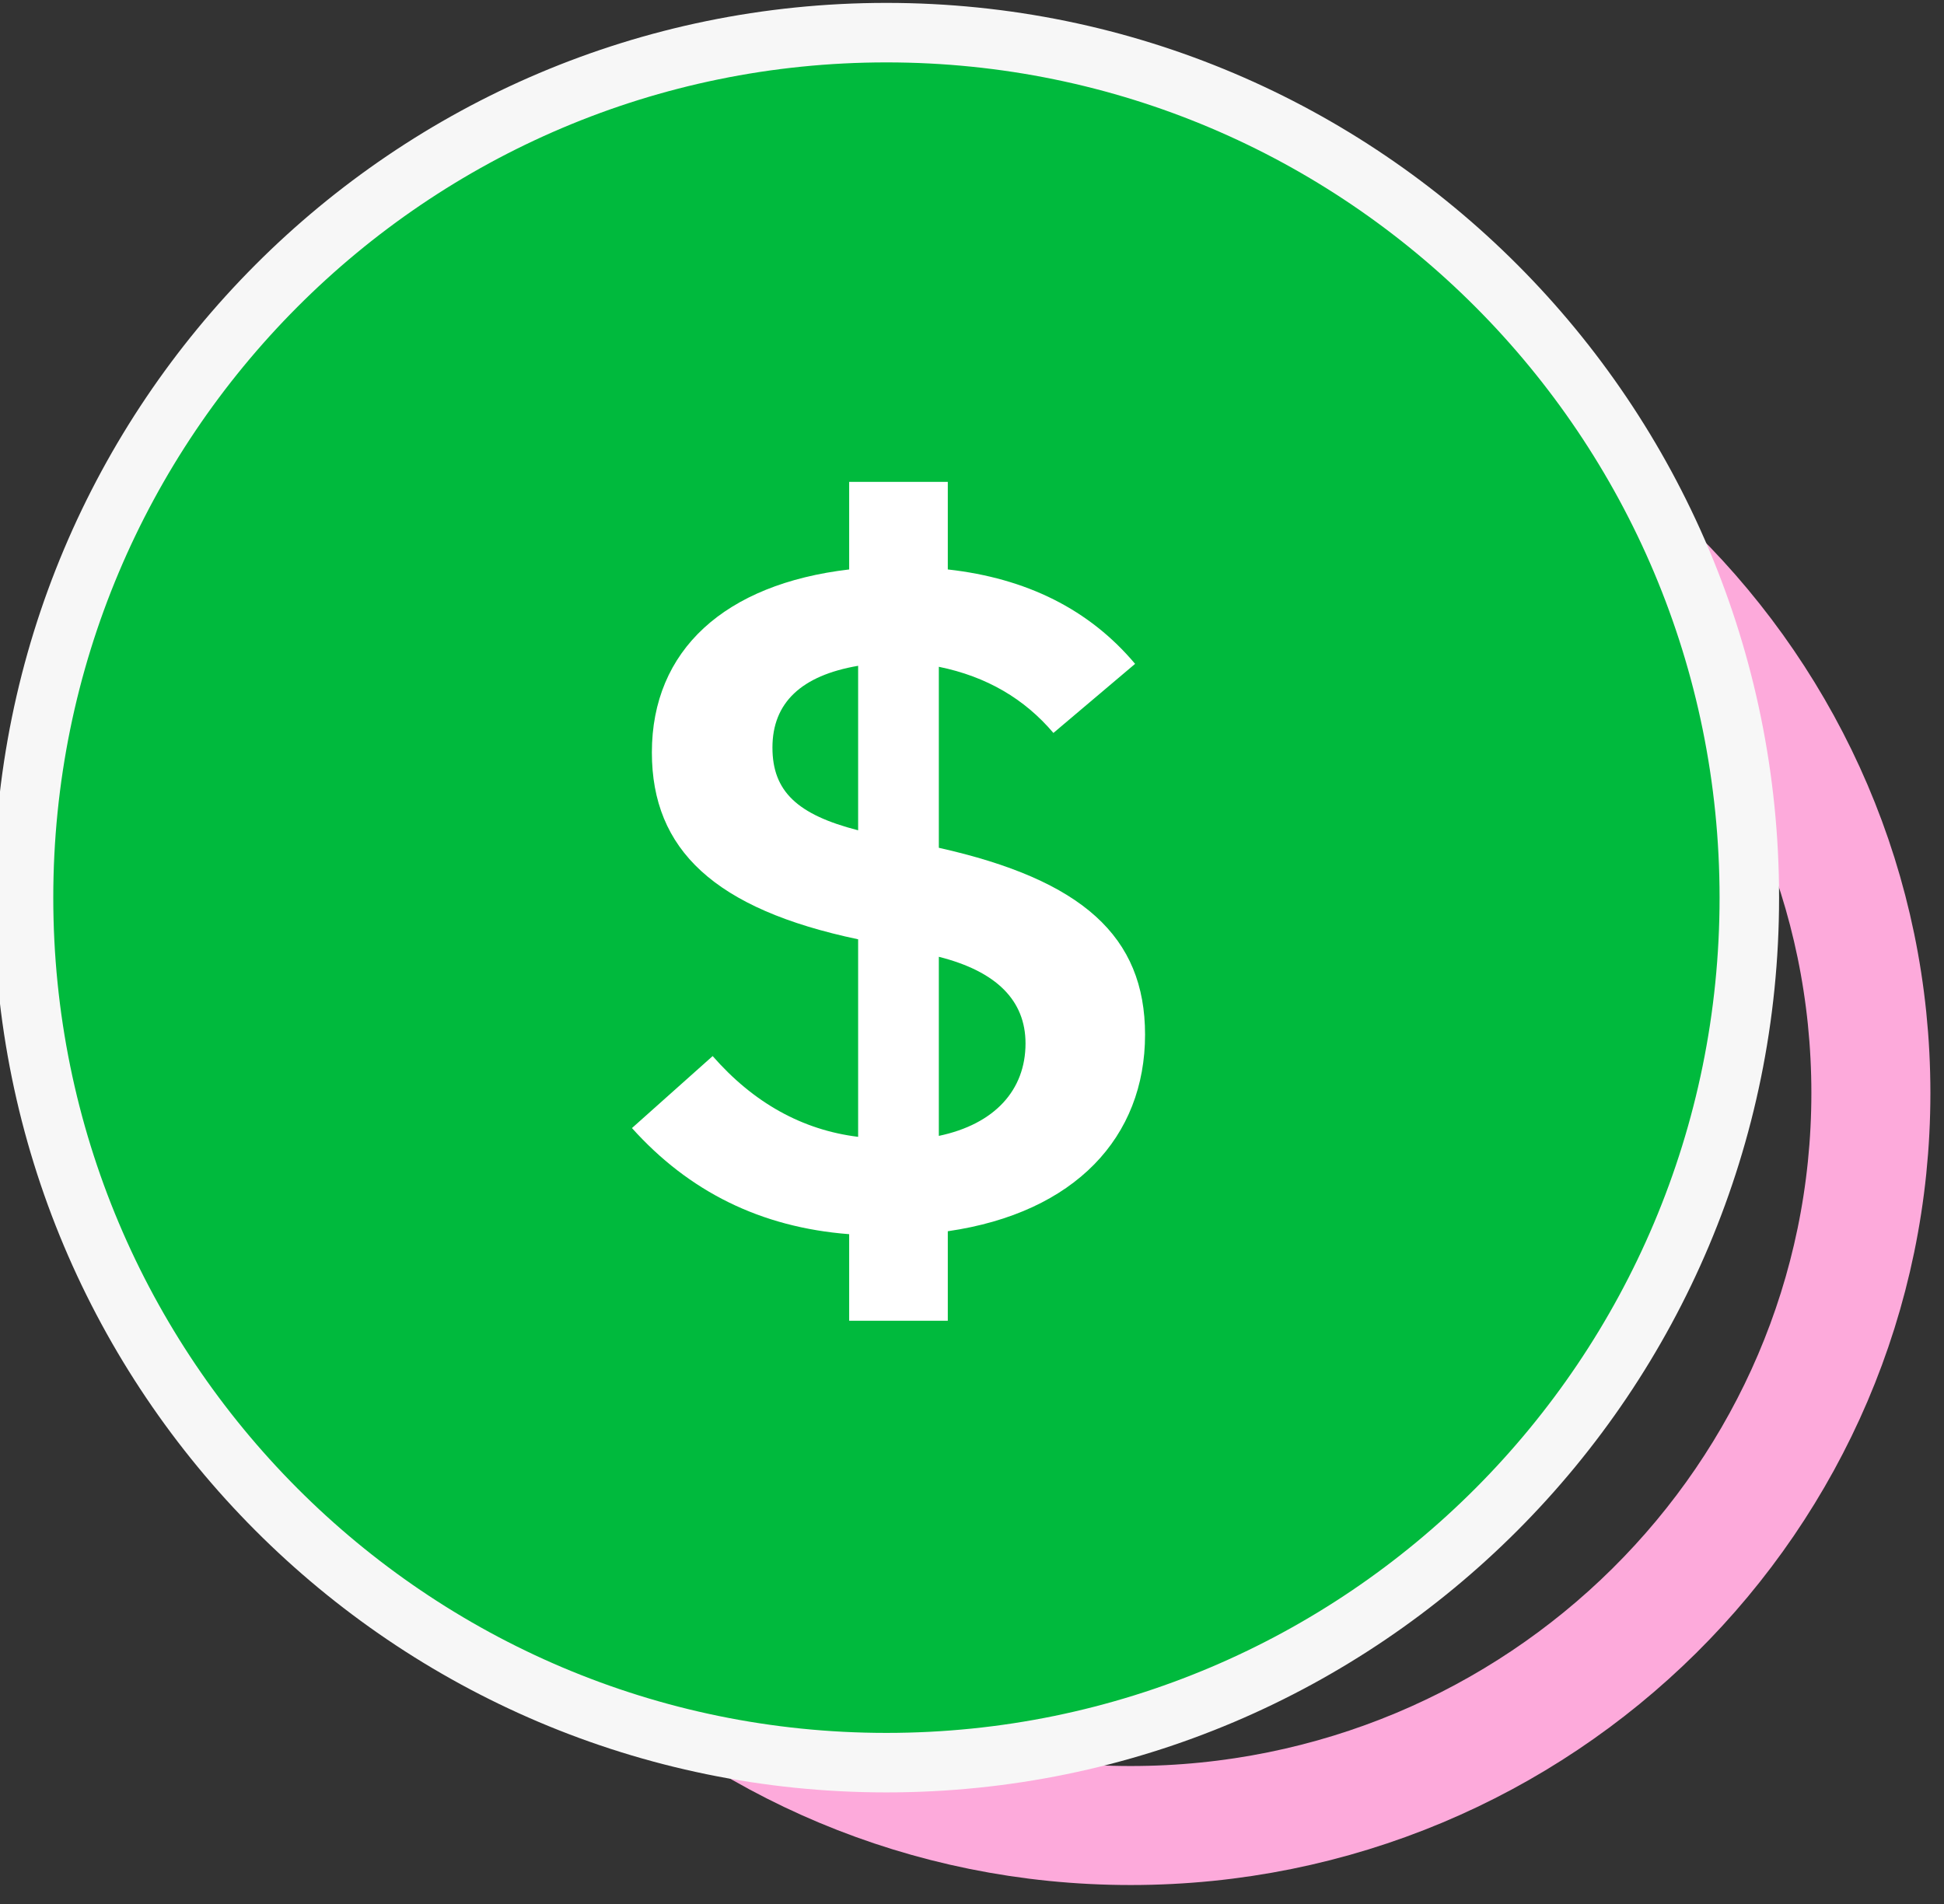
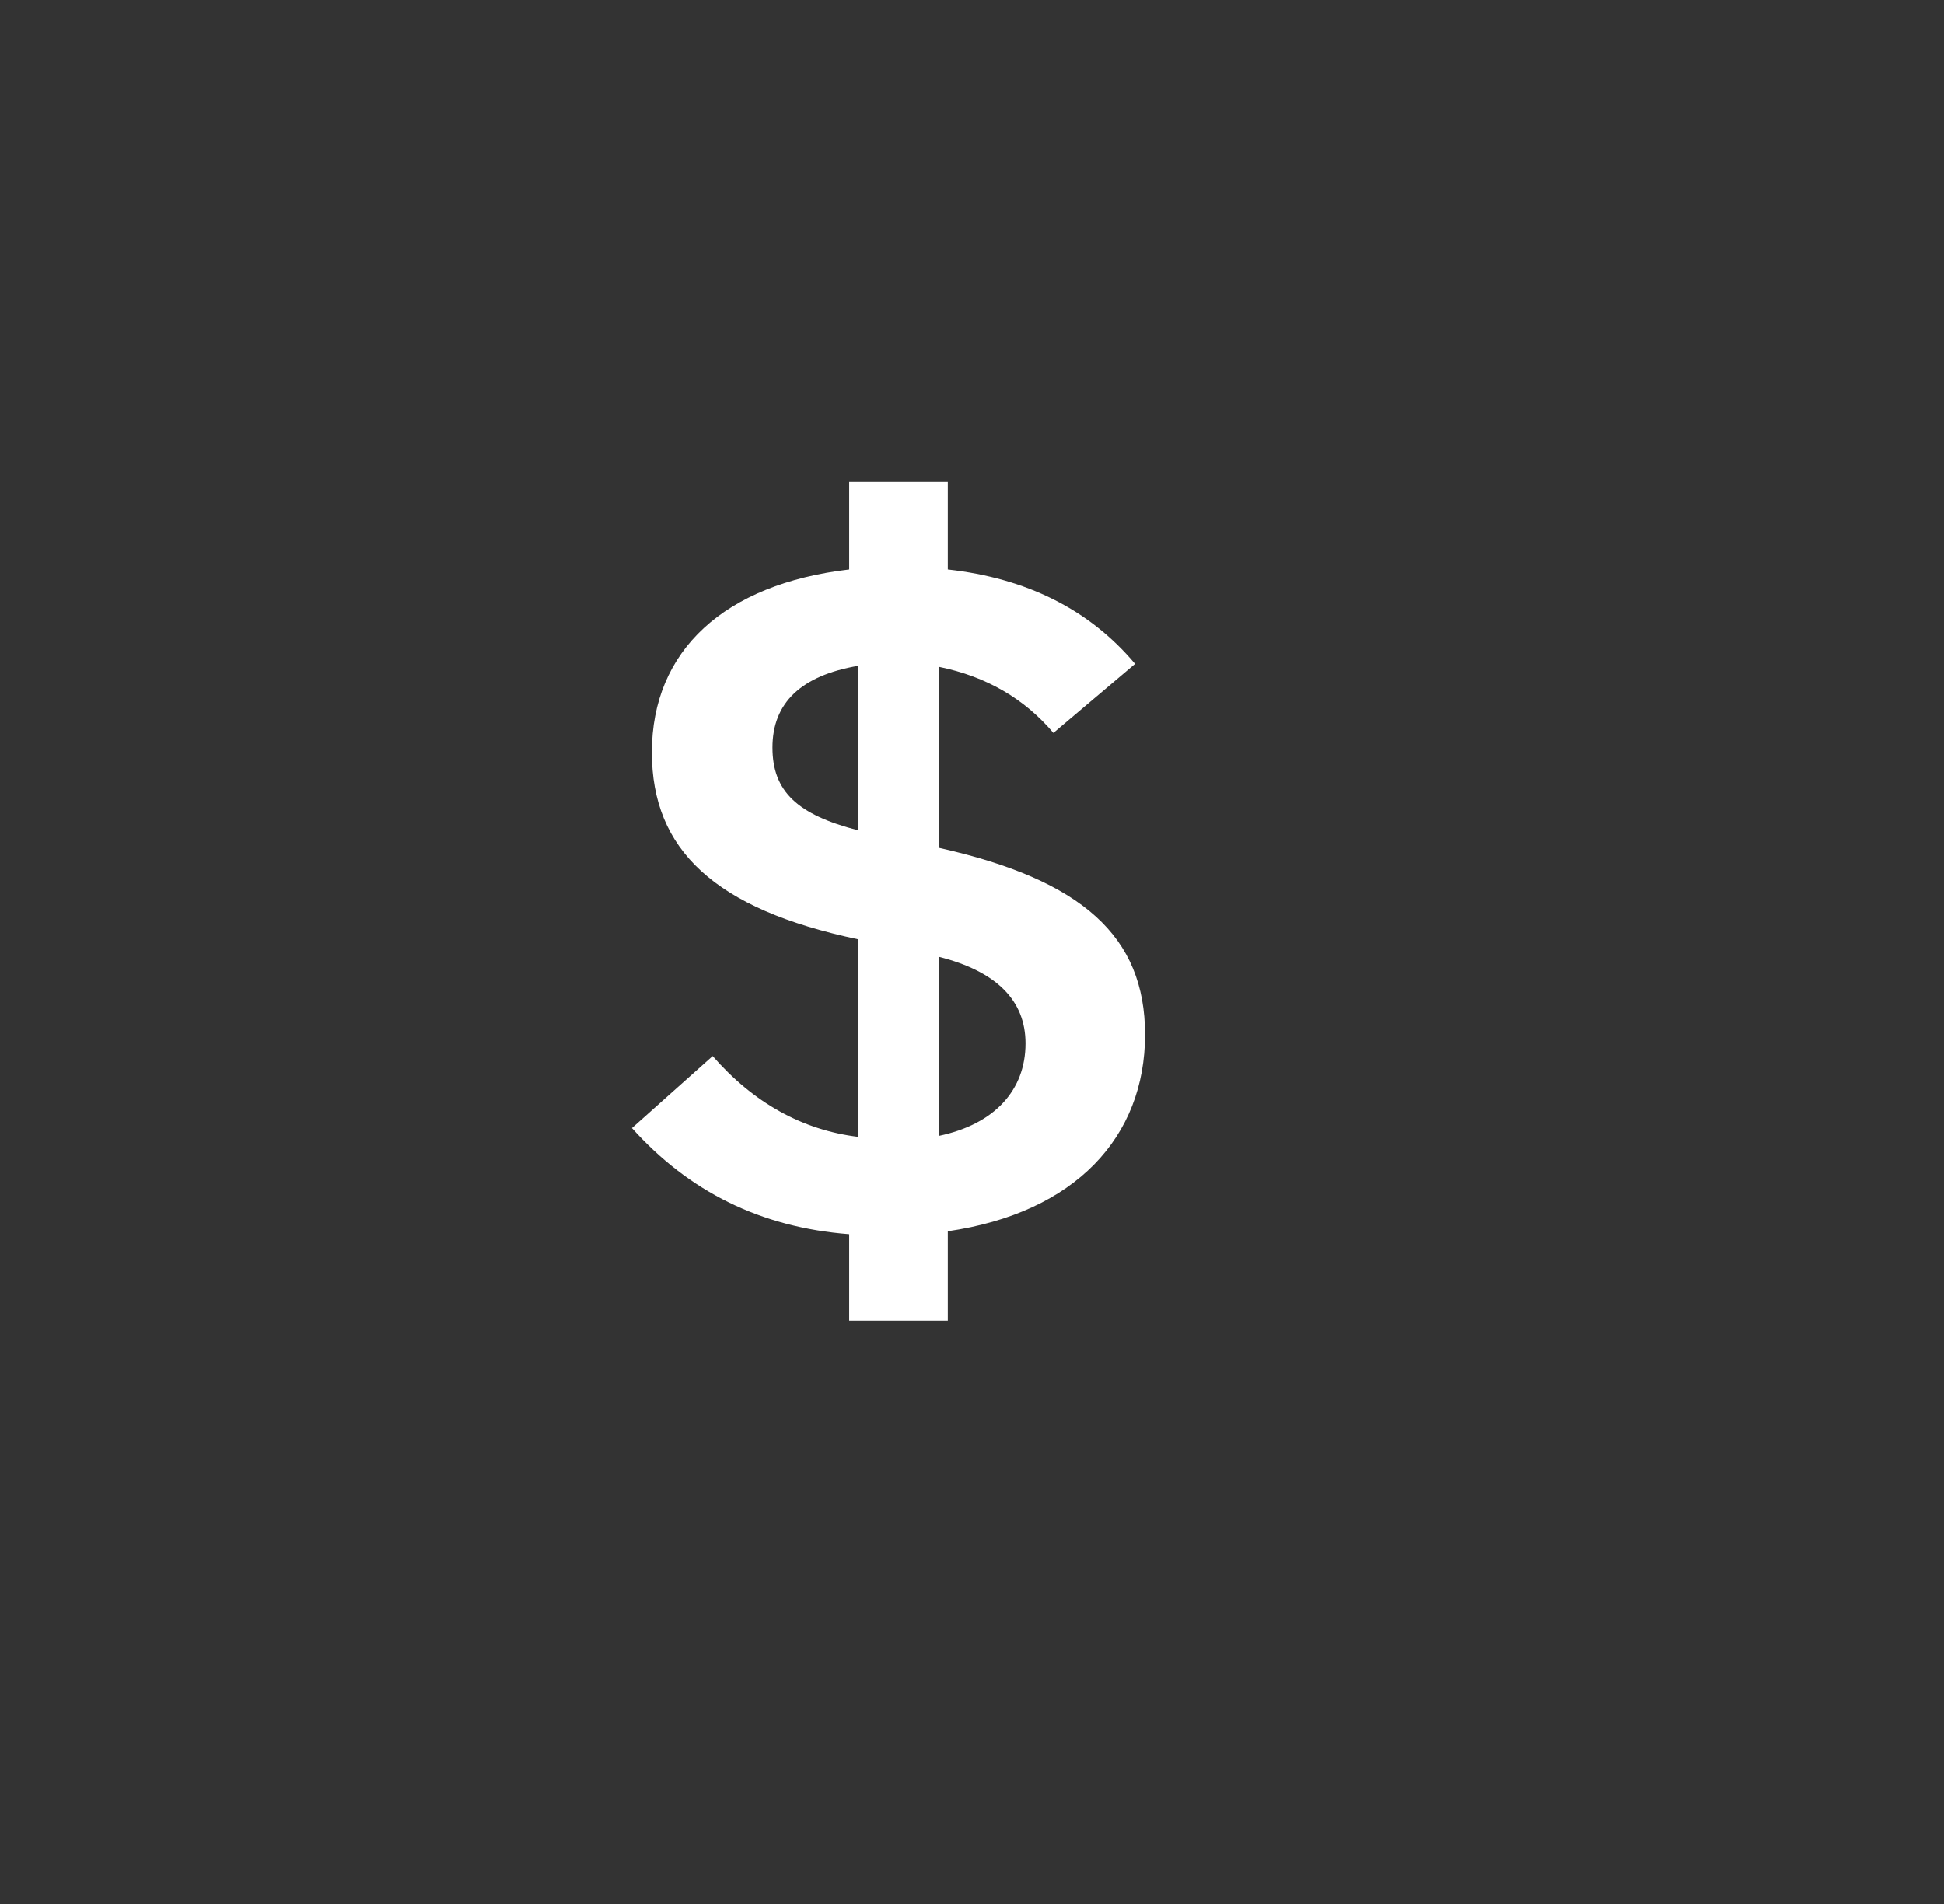
<svg xmlns="http://www.w3.org/2000/svg" width="49" height="48" viewBox="0 0 49 48" fill="none">
  <rect x="0" y="0" width="49" height="48" fill="#333333" stroke="none" />
  <g id="Group 53049">
-     <path id="Ellipse 1660" d="M47.157 27.555C47.157 37.741 38.817 46.022 28.5 46.022C18.183 46.022 9.843 37.741 9.843 27.555C9.843 17.37 18.183 9.089 28.5 9.089C38.817 9.089 47.157 17.37 47.157 27.555Z" stroke="#FDAADB" stroke-width="3" />
    <g id="Group 53077">
-       <path id="Ellipse 1659" d="M22.343 44.437C34.357 44.437 44.093 34.672 44.093 22.63C44.093 10.588 34.357 0.823 22.343 0.823C10.329 0.823 0.593 10.588 0.593 22.63C0.593 34.672 10.329 44.437 22.343 44.437Z" fill="#00BA3D" stroke="#F7F7F7" stroke-width="1.5" />
      <path id="$" d="M21.404 31.114C19.169 30.942 17.361 30.034 15.929 28.439L17.963 26.624C18.993 27.802 20.224 28.488 21.63 28.66V23.68C18.014 22.919 16.431 21.422 16.431 18.969C16.431 16.392 18.265 14.724 21.404 14.356V12.148H23.89V14.356C25.874 14.577 27.456 15.362 28.611 16.736L26.552 18.478C25.824 17.619 24.869 17.055 23.664 16.81V21.373C27.28 22.183 28.862 23.606 28.862 26.084C28.862 28.66 27.105 30.574 23.89 31.04V33.297H21.404V31.114ZM19.47 18.846C19.47 19.95 20.098 20.539 21.63 20.932V16.785C20.198 17.03 19.47 17.717 19.47 18.846ZM23.664 28.636C25.07 28.341 25.849 27.483 25.849 26.305C25.849 25.225 25.121 24.489 23.664 24.121V28.636Z" fill="white" />
    </g>
  </g>
</svg>